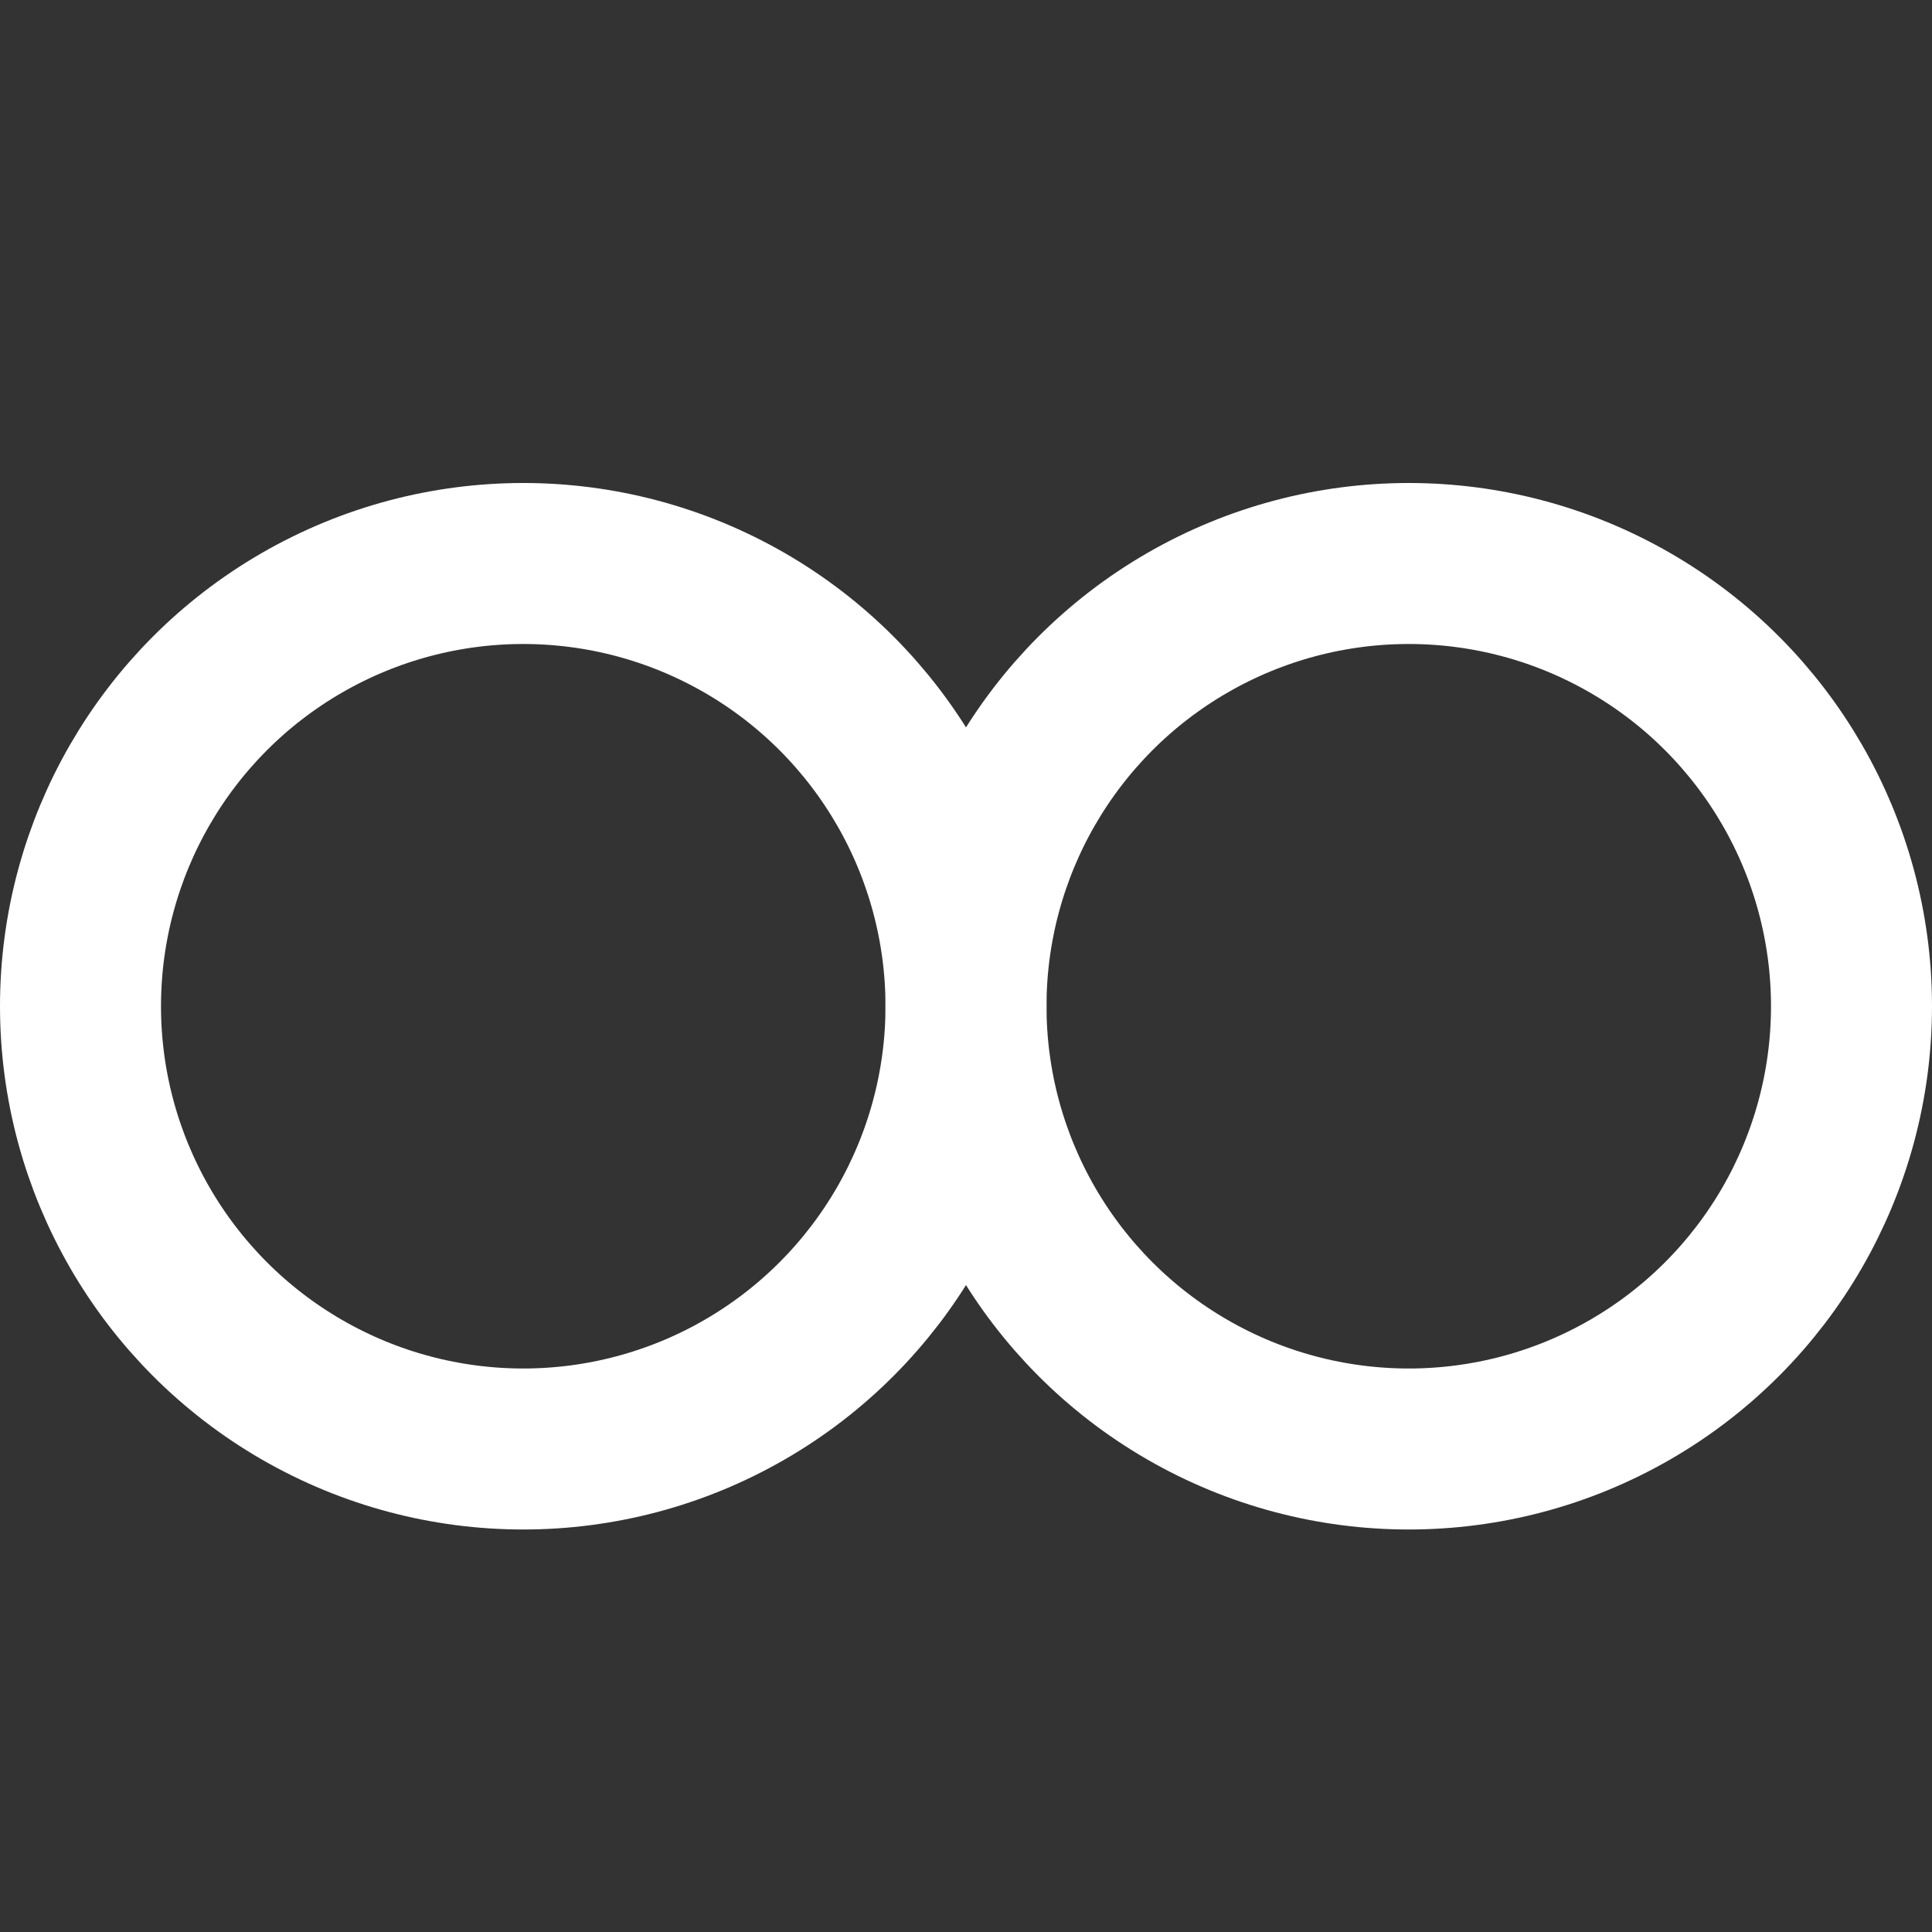
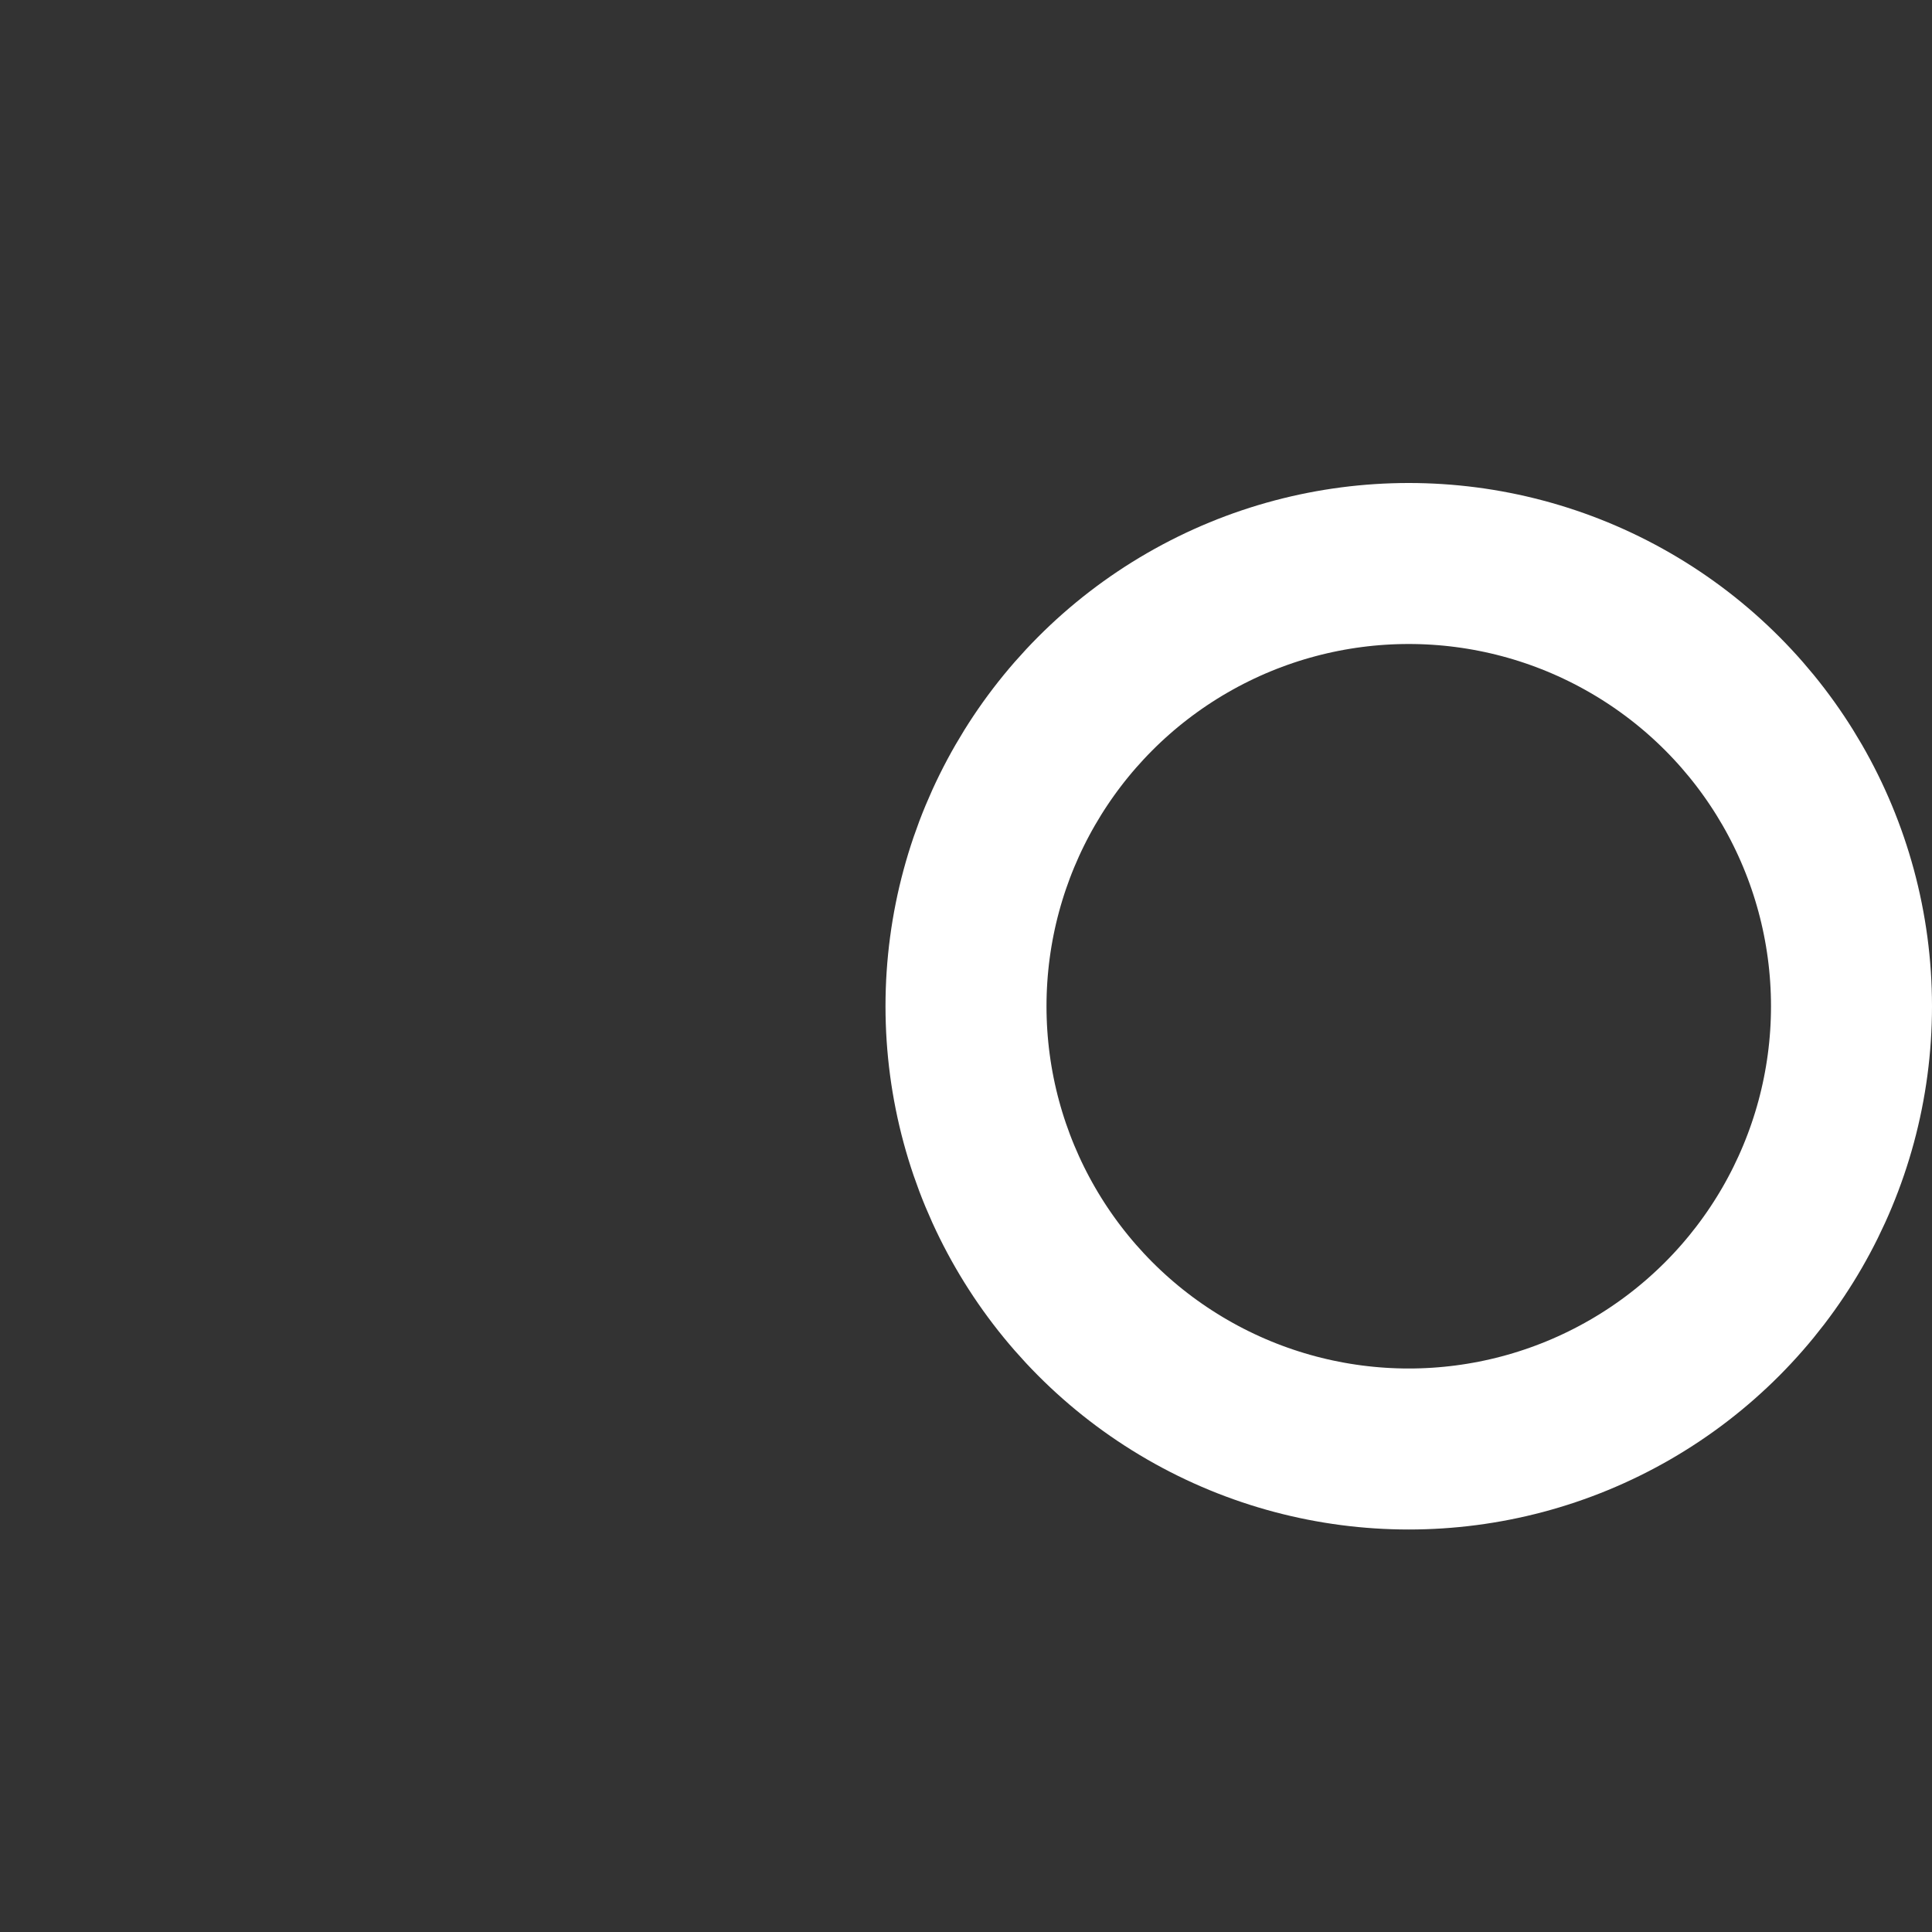
<svg xmlns="http://www.w3.org/2000/svg" width="24px" height="24px" viewBox="0 0 24 24" version="1.1">
  <rect x="0" y="0" width="24" height="24" fill="#333333" stroke="none" />
  <title>join-icon/2</title>
  <g id="join-icon/2" stroke="none" stroke-width="1" fill="none" fill-rule="evenodd">
    <g id="Group" transform="translate(0, 6)" stroke="#FFFFFF" stroke-width="2">
-       <circle id="Oval" cx="6.5" cy="6.5" r="5.5" />
      <circle id="Oval-Copy" cx="17.5" cy="6.5" r="5.5" />
    </g>
  </g>
</svg>